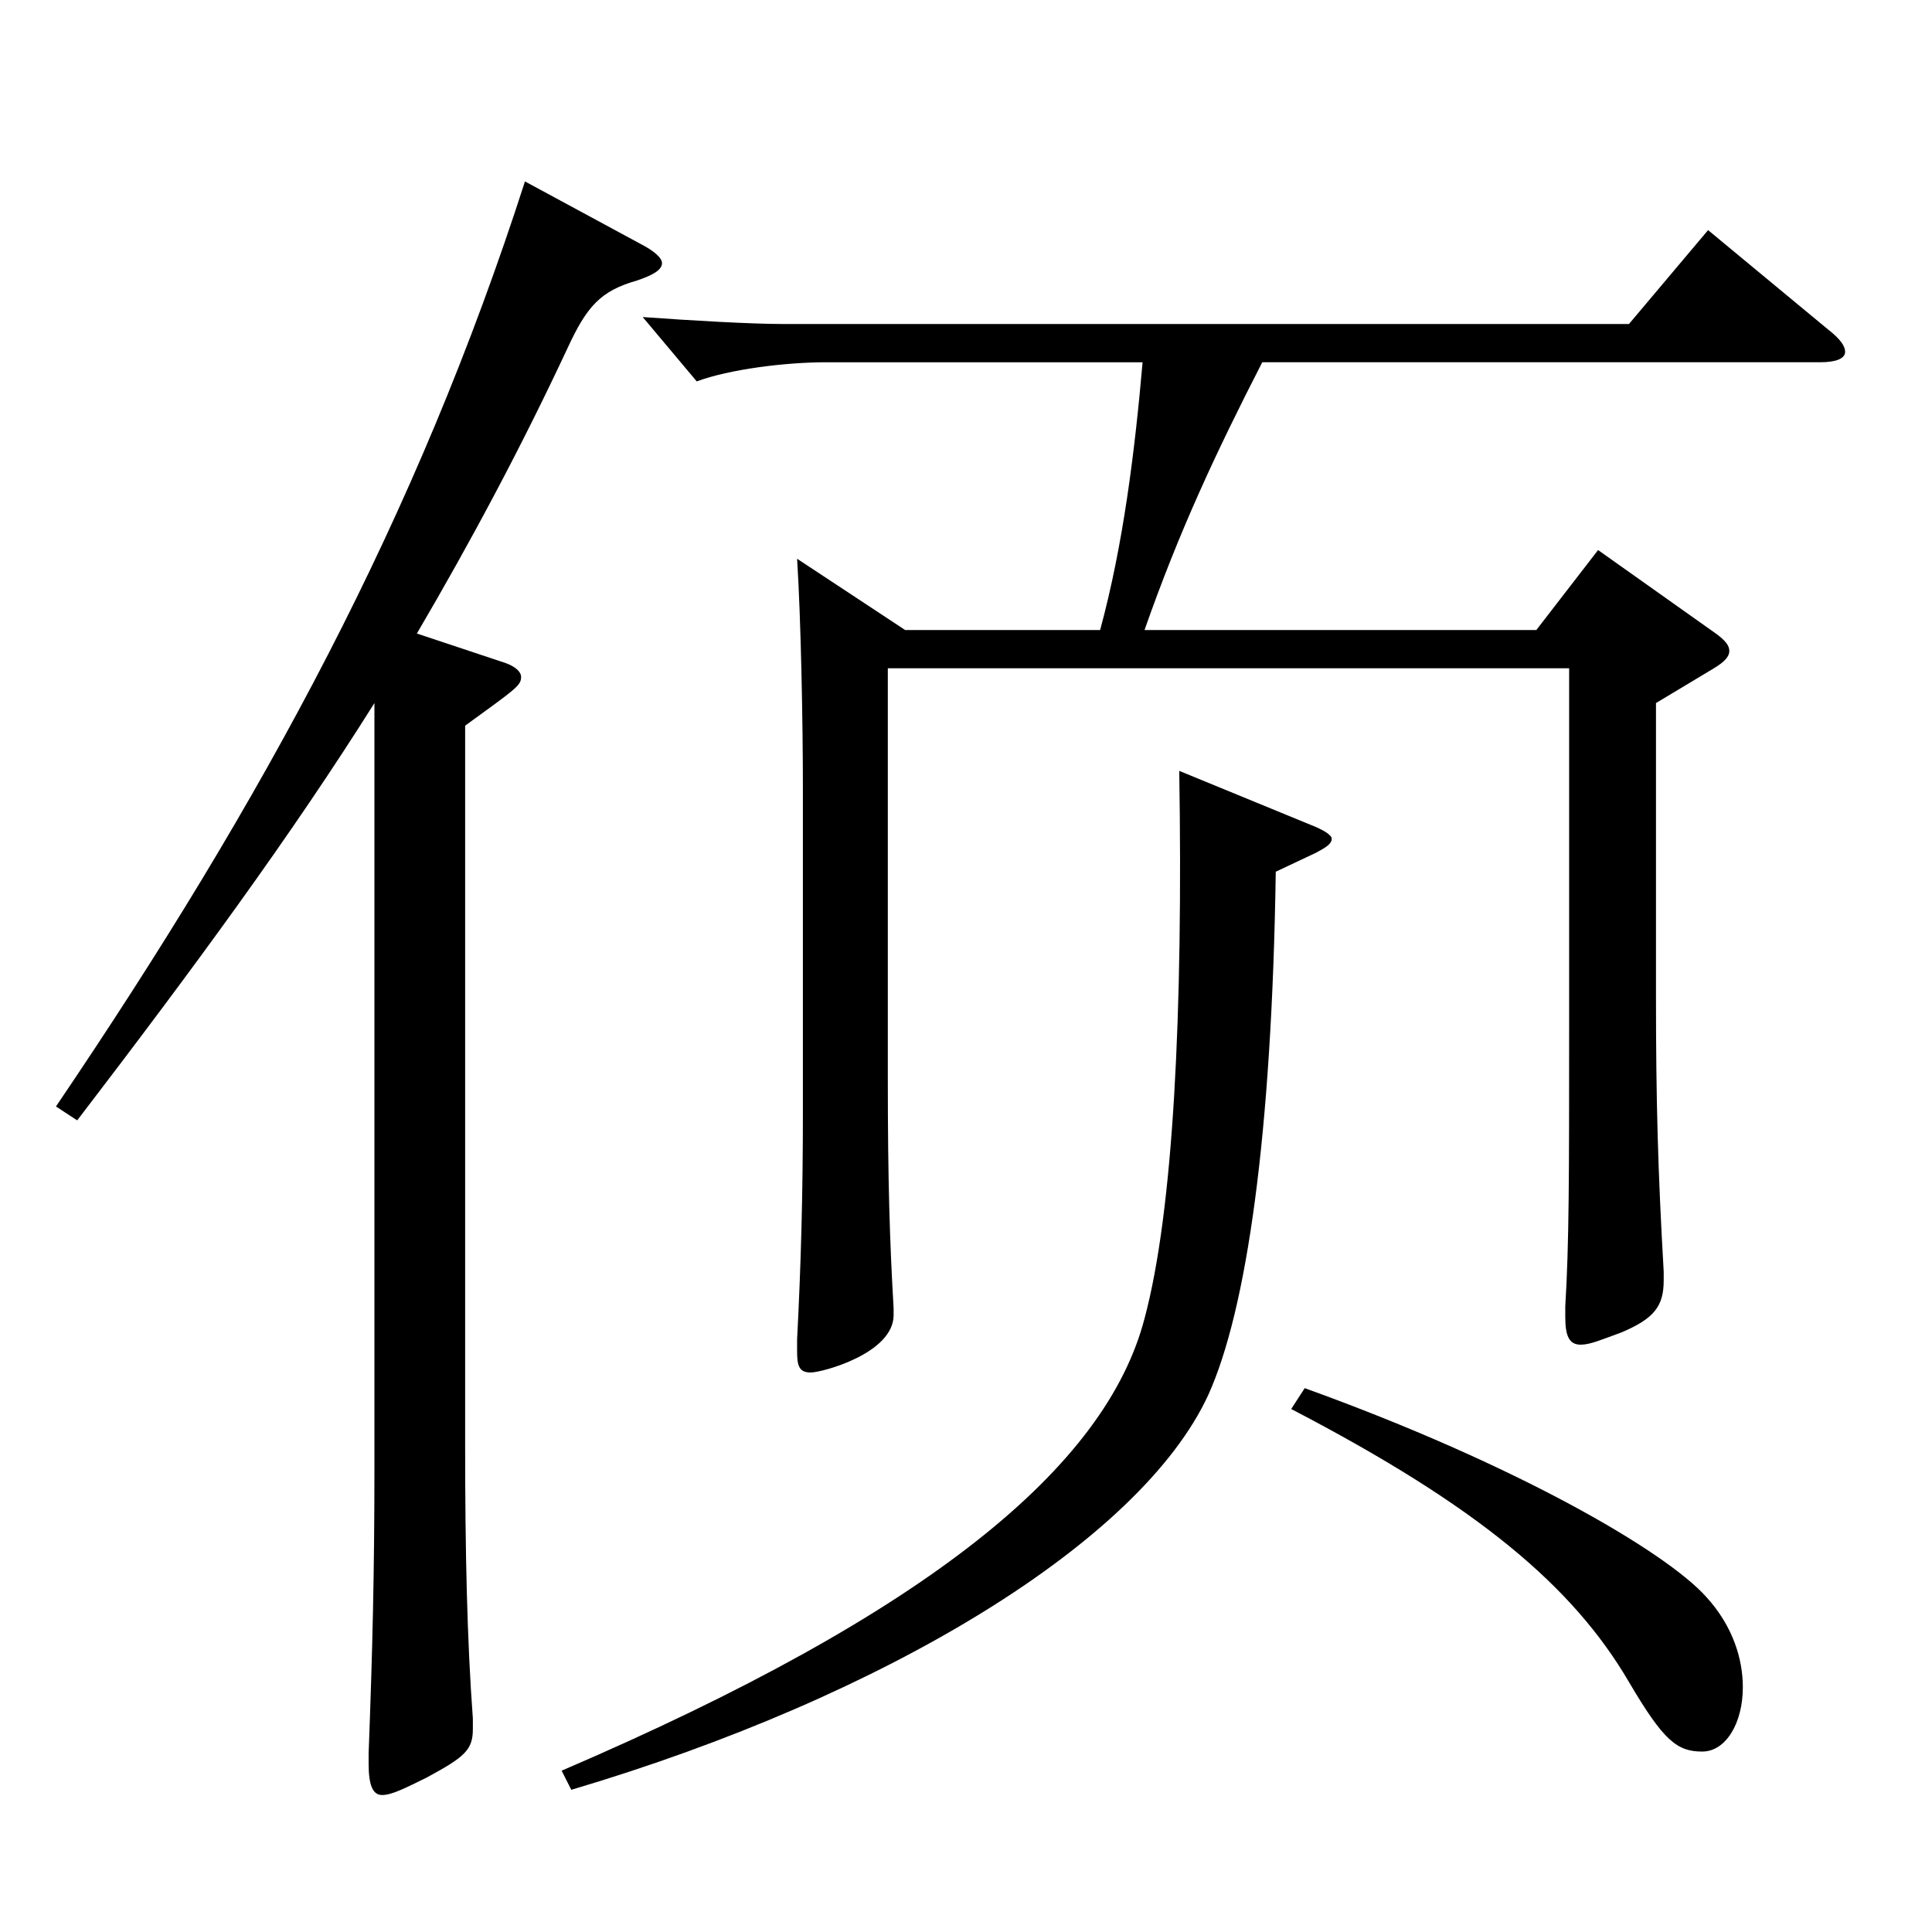
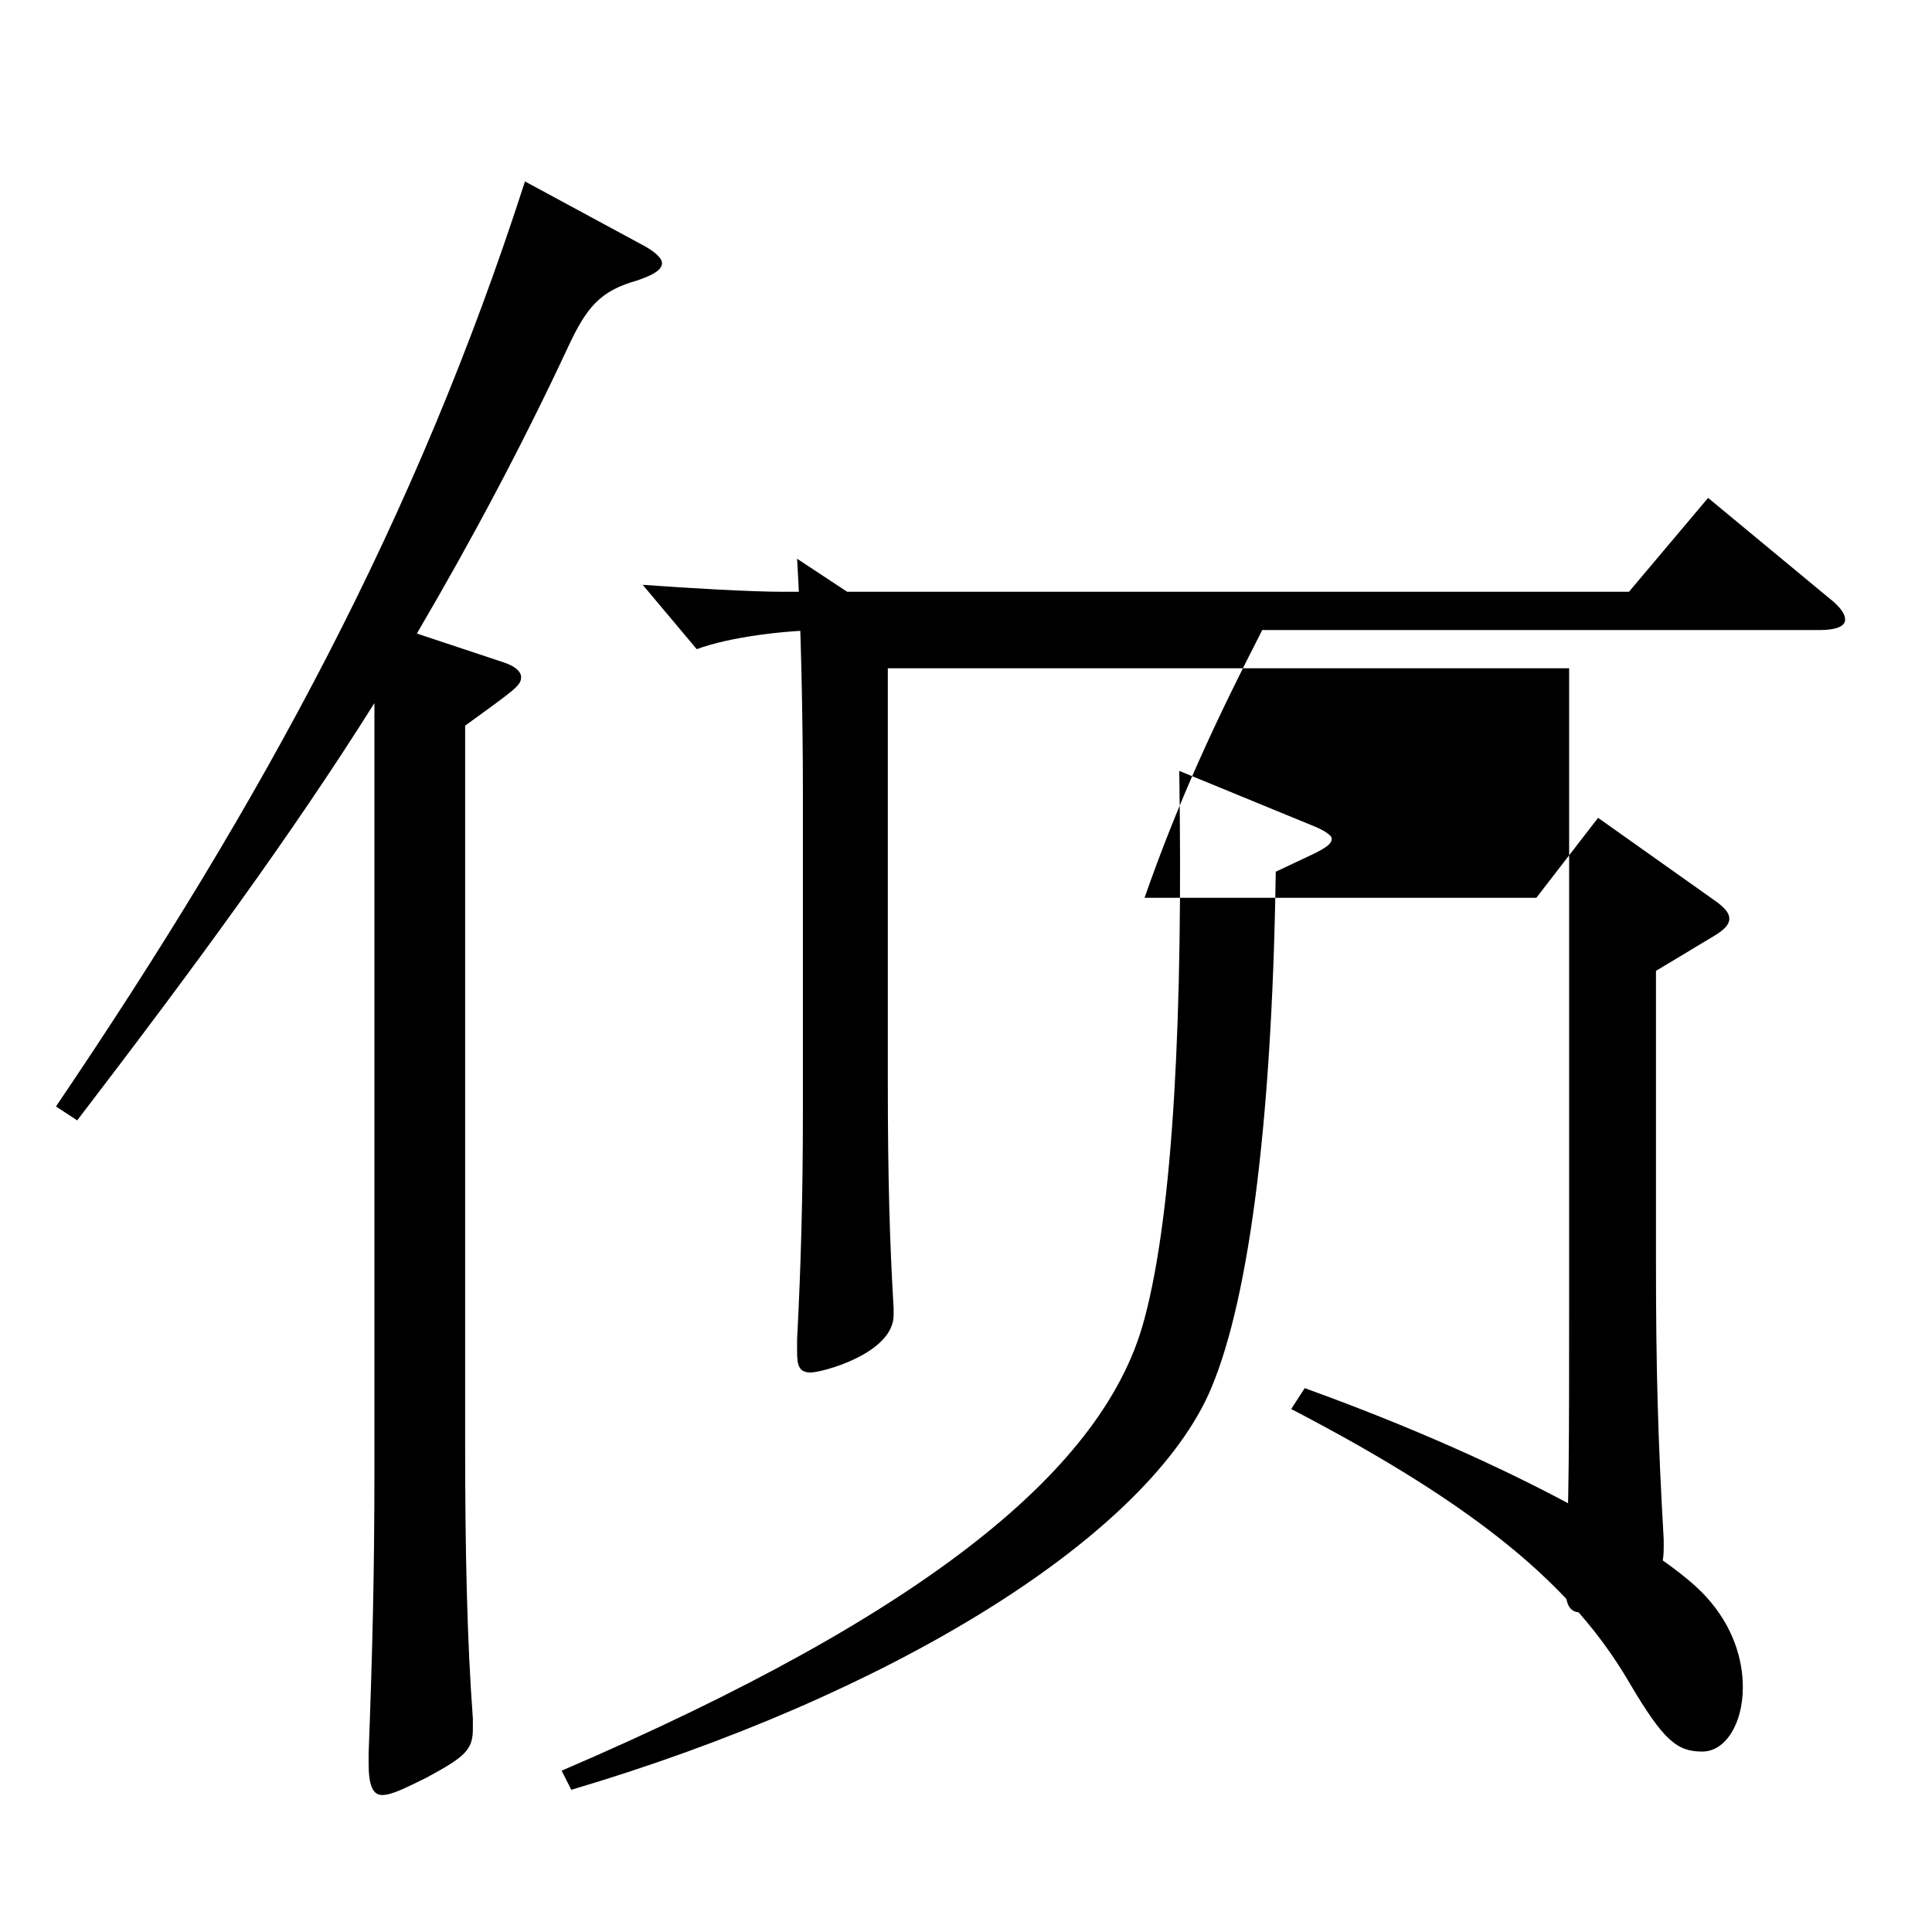
<svg xmlns="http://www.w3.org/2000/svg" version="1.1" id="图层_1" x="0px" y="0px" width="1000px" height="1000px" viewBox="0 0 1000 1000" enable-background="new 0 0 1000 1000" xml:space="preserve">
-   <path d="M193.801,363.907c-42.957,68.399-93.905,137.699-153.845,215.998l-10.989-7.199  C136.858,413.407,215.778,267.607,271.723,93.909l59.939,32.399c6.993,3.601,10.988,7.2,10.988,9.9c0,3.6-4.994,6.3-12.986,9  c-18.981,5.399-25.974,13.5-35.964,35.1c-23.976,51.3-49.95,99.899-77.922,147.599l45.954,15.3c4.995,1.801,7.992,4.5,7.992,7.2  c0,4.5-2.997,6.3-28.971,25.2v371.697c0,55.8,0.999,101.699,3.995,142.199v5.399c0,10.8-3.995,14.4-23.976,25.2  c-10.988,5.399-17.981,9-22.977,9s-6.993-5.4-6.993-16.2v-5.399c1.998-53.1,2.997-93.6,2.997-147.6V363.907z M678.313,426.907  c6.993,2.699,10.989,5.399,10.989,7.199c0,2.7-2.997,4.5-7.992,7.2l-20.979,9.9c-1.998,135.898-14.984,226.798-34.964,270.897  c-34.965,75.6-165.833,155.699-329.668,204.299l-4.995-9.899c190.808-81.9,281.716-157.499,301.696-233.999  c14.984-55.8,19.979-158.398,17.981-283.498L678.313,426.907z M569.422,326.107c11.988-44.1,17.982-92.699,21.979-138.599H427.565  c-20.979,0-49.95,3.6-66.933,9.899l-27.972-33.3c24.975,1.8,55.943,3.601,72.926,3.601h437.56l40.958-48.6l61.938,51.299  c6.993,5.4,8.991,9,8.991,11.7c0,3.6-4.995,5.4-12.986,5.4H653.338c-23.977,46.8-42.957,87.299-60.938,138.599h202.795  l31.968-41.399l60.938,43.199c4.995,3.601,6.993,6.3,6.993,9s-1.998,5.4-7.992,9l-29.97,18v151.199  c0,54.899,0.999,90.899,3.996,143.099v4.5c0,13.5-4.995,19.8-21.978,27c-9.99,3.6-15.984,6.3-20.979,6.3  c-5.993,0-7.991-4.5-7.991-14.399v-5.4c1.998-32.399,1.998-68.399,1.998-142.199V345.907H459.533v212.398  c0,53.1,0.999,84.6,2.997,118.8v3.6c0,19.8-36.963,29.7-42.957,29.7s-6.993-3.601-6.993-10.801v-6.3  c1.998-38.699,2.997-74.699,2.997-117.898V408.007c0-33.3-0.999-87.3-2.997-118.799l55.943,36.899H569.422z M675.315,718.505  c109.89,39.6,186.812,84.6,207.79,107.999c13.986,15.3,18.981,32.4,18.981,46.8c0,18.899-8.991,33.3-20.979,33.3  c-12.987,0-19.98-5.4-37.962-36c-28.971-49.499-77.922-90.899-174.824-141.299L675.315,718.505z" />
+   <path d="M193.801,363.907c-42.957,68.399-93.905,137.699-153.845,215.998l-10.989-7.199  C136.858,413.407,215.778,267.607,271.723,93.909l59.939,32.399c6.993,3.601,10.988,7.2,10.988,9.9c0,3.6-4.994,6.3-12.986,9  c-18.981,5.399-25.974,13.5-35.964,35.1c-23.976,51.3-49.95,99.899-77.922,147.599l45.954,15.3c4.995,1.801,7.992,4.5,7.992,7.2  c0,4.5-2.997,6.3-28.971,25.2v371.697c0,55.8,0.999,101.699,3.995,142.199v5.399c0,10.8-3.995,14.4-23.976,25.2  c-10.988,5.399-17.981,9-22.977,9s-6.993-5.4-6.993-16.2v-5.399c1.998-53.1,2.997-93.6,2.997-147.6V363.907z M678.313,426.907  c6.993,2.699,10.989,5.399,10.989,7.199c0,2.7-2.997,4.5-7.992,7.2l-20.979,9.9c-1.998,135.898-14.984,226.798-34.964,270.897  c-34.965,75.6-165.833,155.699-329.668,204.299l-4.995-9.899c190.808-81.9,281.716-157.499,301.696-233.999  c14.984-55.8,19.979-158.398,17.981-283.498L678.313,426.907z M569.422,326.107H427.565  c-20.979,0-49.95,3.6-66.933,9.899l-27.972-33.3c24.975,1.8,55.943,3.601,72.926,3.601h437.56l40.958-48.6l61.938,51.299  c6.993,5.4,8.991,9,8.991,11.7c0,3.6-4.995,5.4-12.986,5.4H653.338c-23.977,46.8-42.957,87.299-60.938,138.599h202.795  l31.968-41.399l60.938,43.199c4.995,3.601,6.993,6.3,6.993,9s-1.998,5.4-7.992,9l-29.97,18v151.199  c0,54.899,0.999,90.899,3.996,143.099v4.5c0,13.5-4.995,19.8-21.978,27c-9.99,3.6-15.984,6.3-20.979,6.3  c-5.993,0-7.991-4.5-7.991-14.399v-5.4c1.998-32.399,1.998-68.399,1.998-142.199V345.907H459.533v212.398  c0,53.1,0.999,84.6,2.997,118.8v3.6c0,19.8-36.963,29.7-42.957,29.7s-6.993-3.601-6.993-10.801v-6.3  c1.998-38.699,2.997-74.699,2.997-117.898V408.007c0-33.3-0.999-87.3-2.997-118.799l55.943,36.899H569.422z M675.315,718.505  c109.89,39.6,186.812,84.6,207.79,107.999c13.986,15.3,18.981,32.4,18.981,46.8c0,18.899-8.991,33.3-20.979,33.3  c-12.987,0-19.98-5.4-37.962-36c-28.971-49.499-77.922-90.899-174.824-141.299L675.315,718.505z" />
</svg>